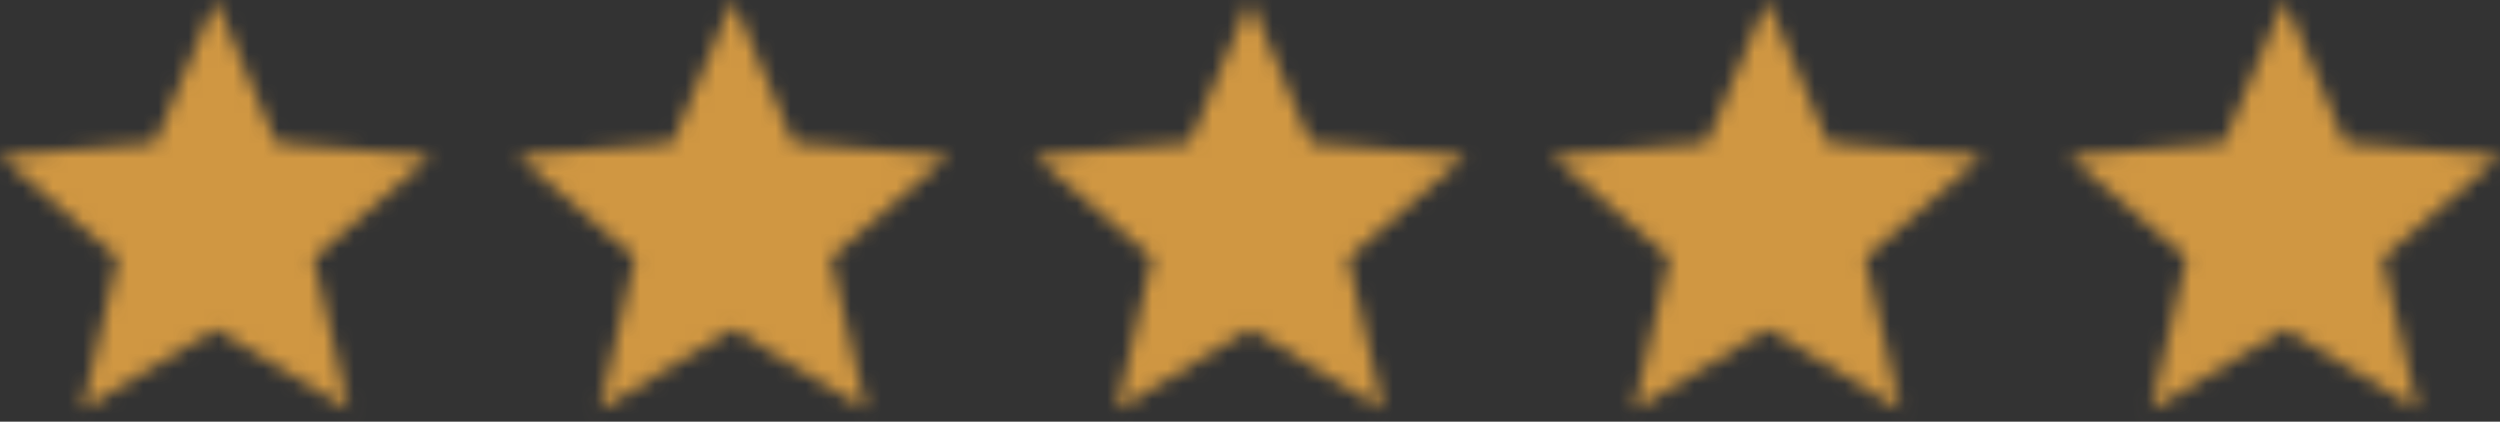
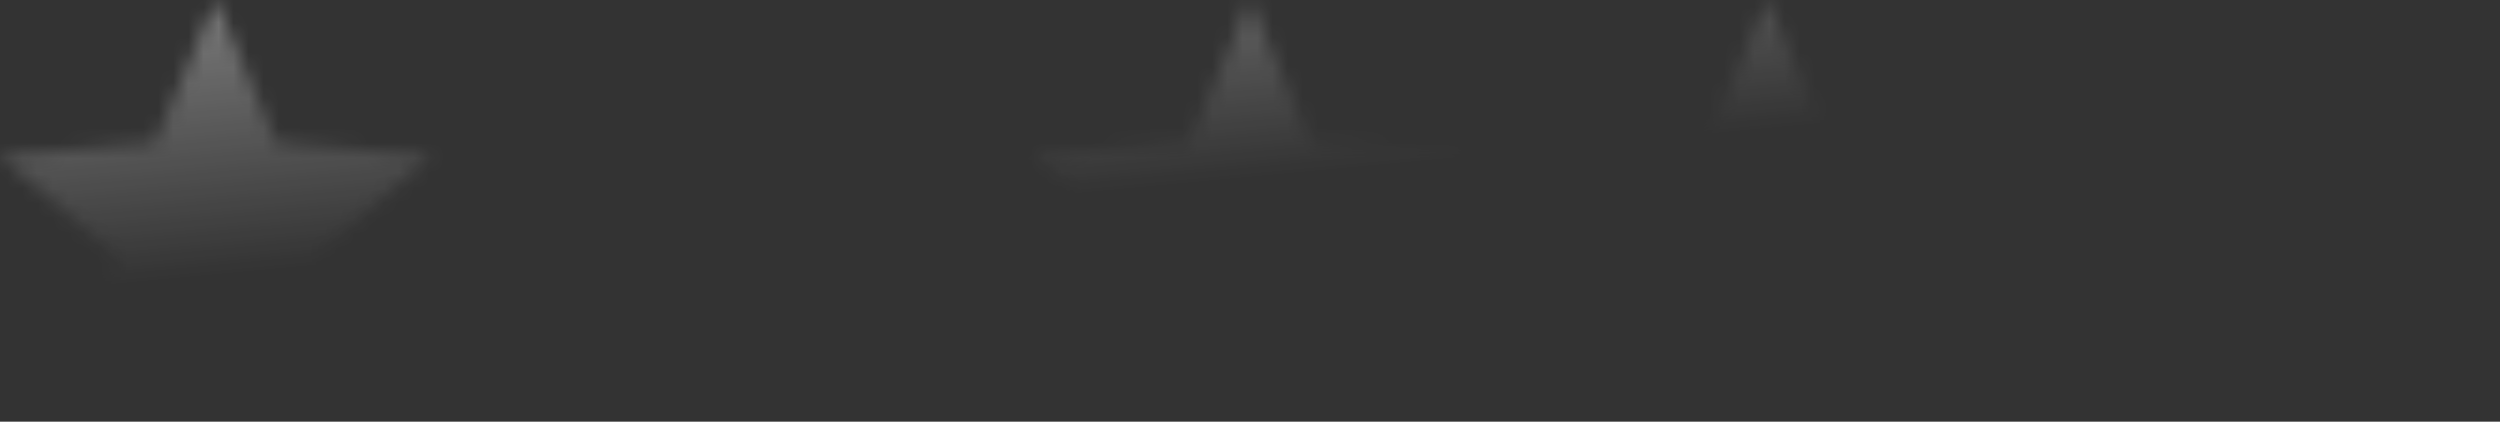
<svg xmlns="http://www.w3.org/2000/svg" width="166" height="28" viewBox="0 0 166 28" fill="none">
  <rect x="0" y="0" width="166" height="28" fill="#333333" stroke="none" />
  <mask id="mask0_439_410" style="mask-type:alpha" maskUnits="userSpaceOnUse" x="0" y="0" width="167" height="28">
    <path d="M14.31 21.852L23.154 27.19L20.807 17.13L28.621 10.361L18.332 9.488L14.31 0L10.289 9.488L0 10.361L7.814 17.13L5.467 27.19L14.31 21.852Z" fill="#E32651" />
-     <path d="M48.656 21.852L57.5 27.19L55.153 17.13L62.967 10.361L52.677 9.488L48.656 0L44.635 9.488L34.346 10.361L42.159 17.13L39.812 27.19L48.656 21.852Z" fill="#E32651" />
-     <path d="M82.999 21.852L91.843 27.19L89.496 17.13L97.309 10.361L87.02 9.488L82.999 0L78.978 9.488L68.689 10.361L76.502 17.13L74.155 27.19L82.999 21.852Z" fill="#E32651" />
-     <path d="M151.69 21.852L160.534 27.19L158.187 17.13L166.001 10.361L155.712 9.488L151.69 0L147.669 9.488L137.38 10.361L145.193 17.13L142.846 27.19L151.69 21.852Z" fill="#E32651" />
+     <path d="M82.999 21.852L91.843 27.19L89.496 17.13L97.309 10.361L87.02 9.488L82.999 0L78.978 9.488L68.689 10.361L76.502 17.13L82.999 21.852Z" fill="#E32651" />
    <path d="M117.348 21.852L126.191 27.19L123.844 17.13L131.658 10.361L121.369 9.488L117.348 0L113.326 9.488L103.037 10.361L110.851 17.13L108.504 27.19L117.348 21.852Z" fill="#E32651" />
  </mask>
  <g mask="url(#mask0_439_410)">
-     <rect x="-8" y="-8.326" width="179" height="44" fill="url(#paint0_linear_439_410)" />
    <rect x="-8" y="-8.326" width="179" height="44" fill="url(#paint1_linear_439_410)" style="mix-blend-mode:overlay" />
-     <rect x="-8" y="-8.326" width="179" height="44" fill="#D09742" style="mix-blend-mode:color" />
  </g>
  <defs>
    <linearGradient id="paint0_linear_439_410" x1="1.924" y1="19.193" x2="94.212" y2="-68.755" gradientUnits="userSpaceOnUse">
      <stop stop-color="#576265" />
      <stop offset="0.172" stop-color="#9EA1A1" />
      <stop offset="0.457" stop-color="#848B8A" />
      <stop offset="0.554" stop-color="#576265" />
      <stop offset="0.823" stop-color="#576265" />
      <stop offset="0.925" stop-color="#757A7B" />
      <stop offset="1" stop-color="#576265" />
    </linearGradient>
    <linearGradient id="paint1_linear_439_410" x1="63.456" y1="13.674" x2="61.003" y2="-12.361" gradientUnits="userSpaceOnUse">
      <stop stop-color="white" stop-opacity="0" />
      <stop offset="1" stop-color="white" stop-opacity="0.5" />
    </linearGradient>
  </defs>
</svg>